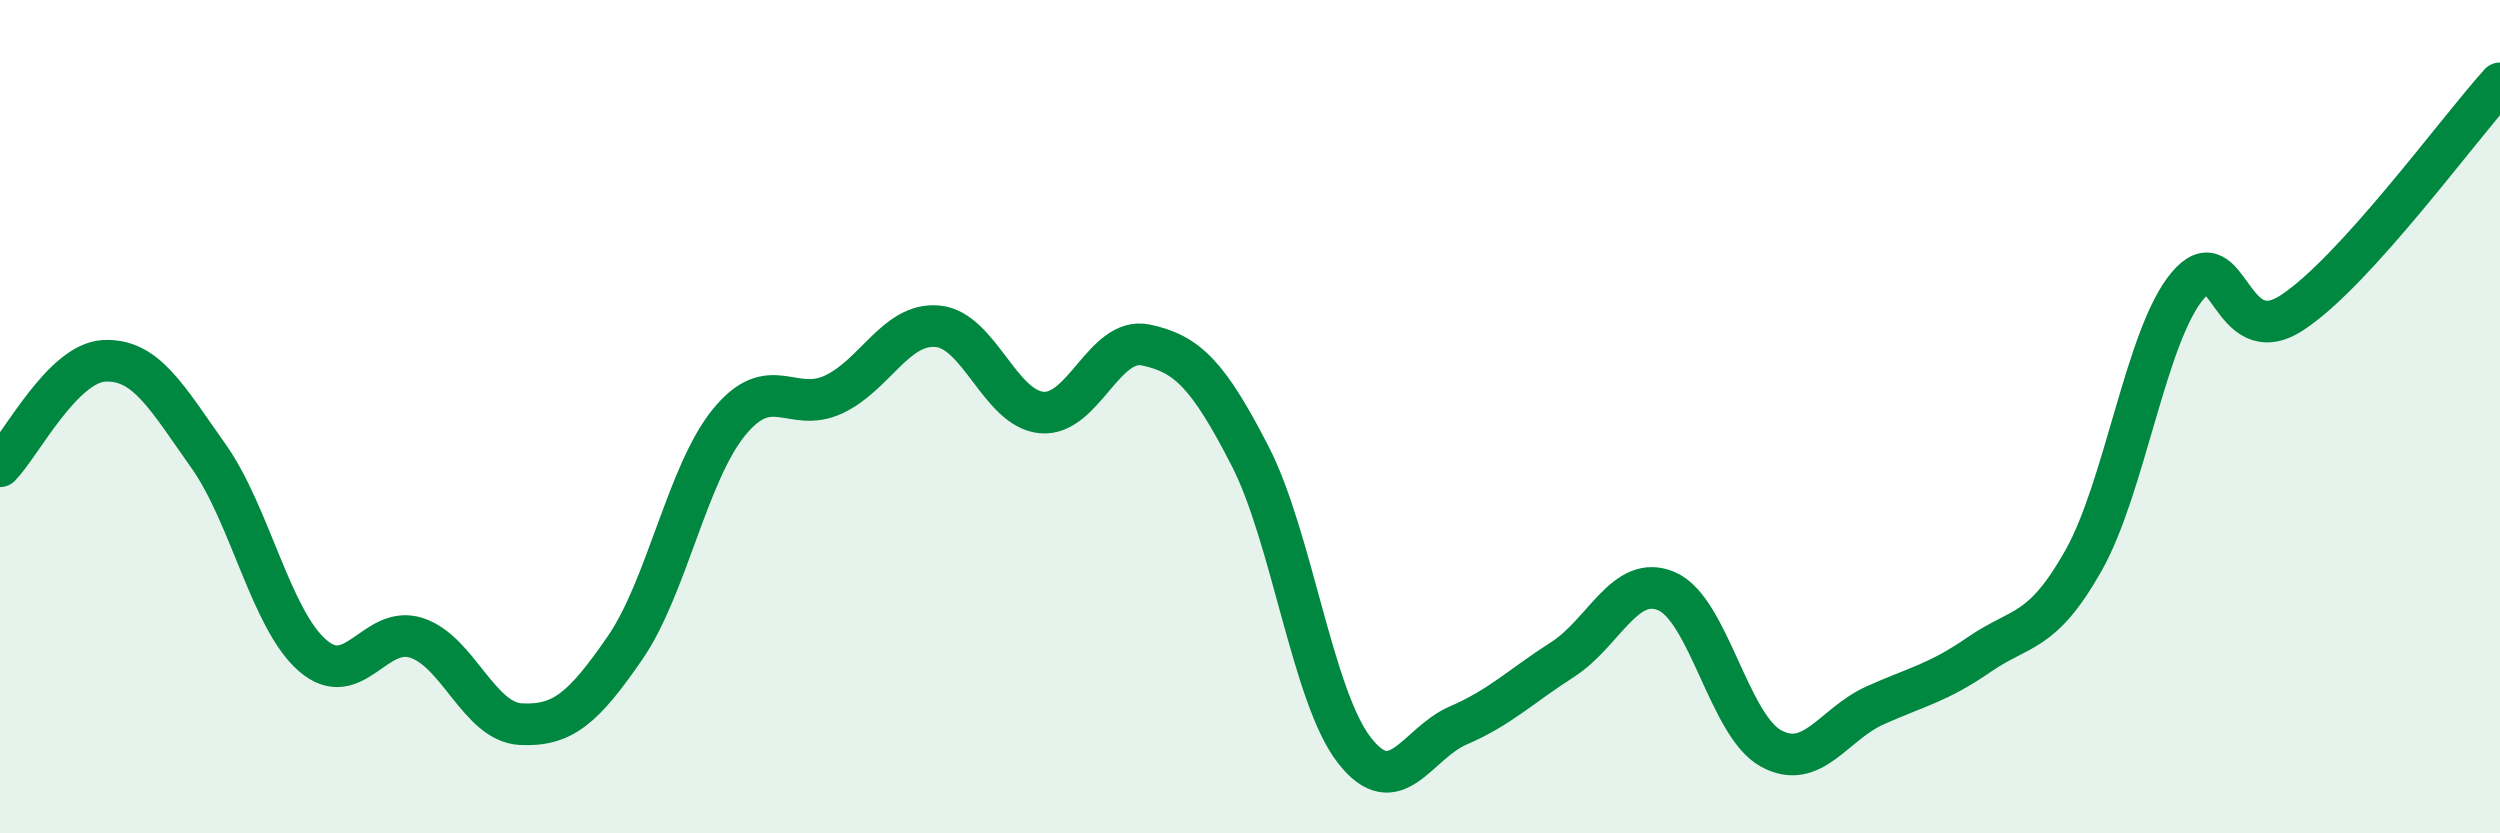
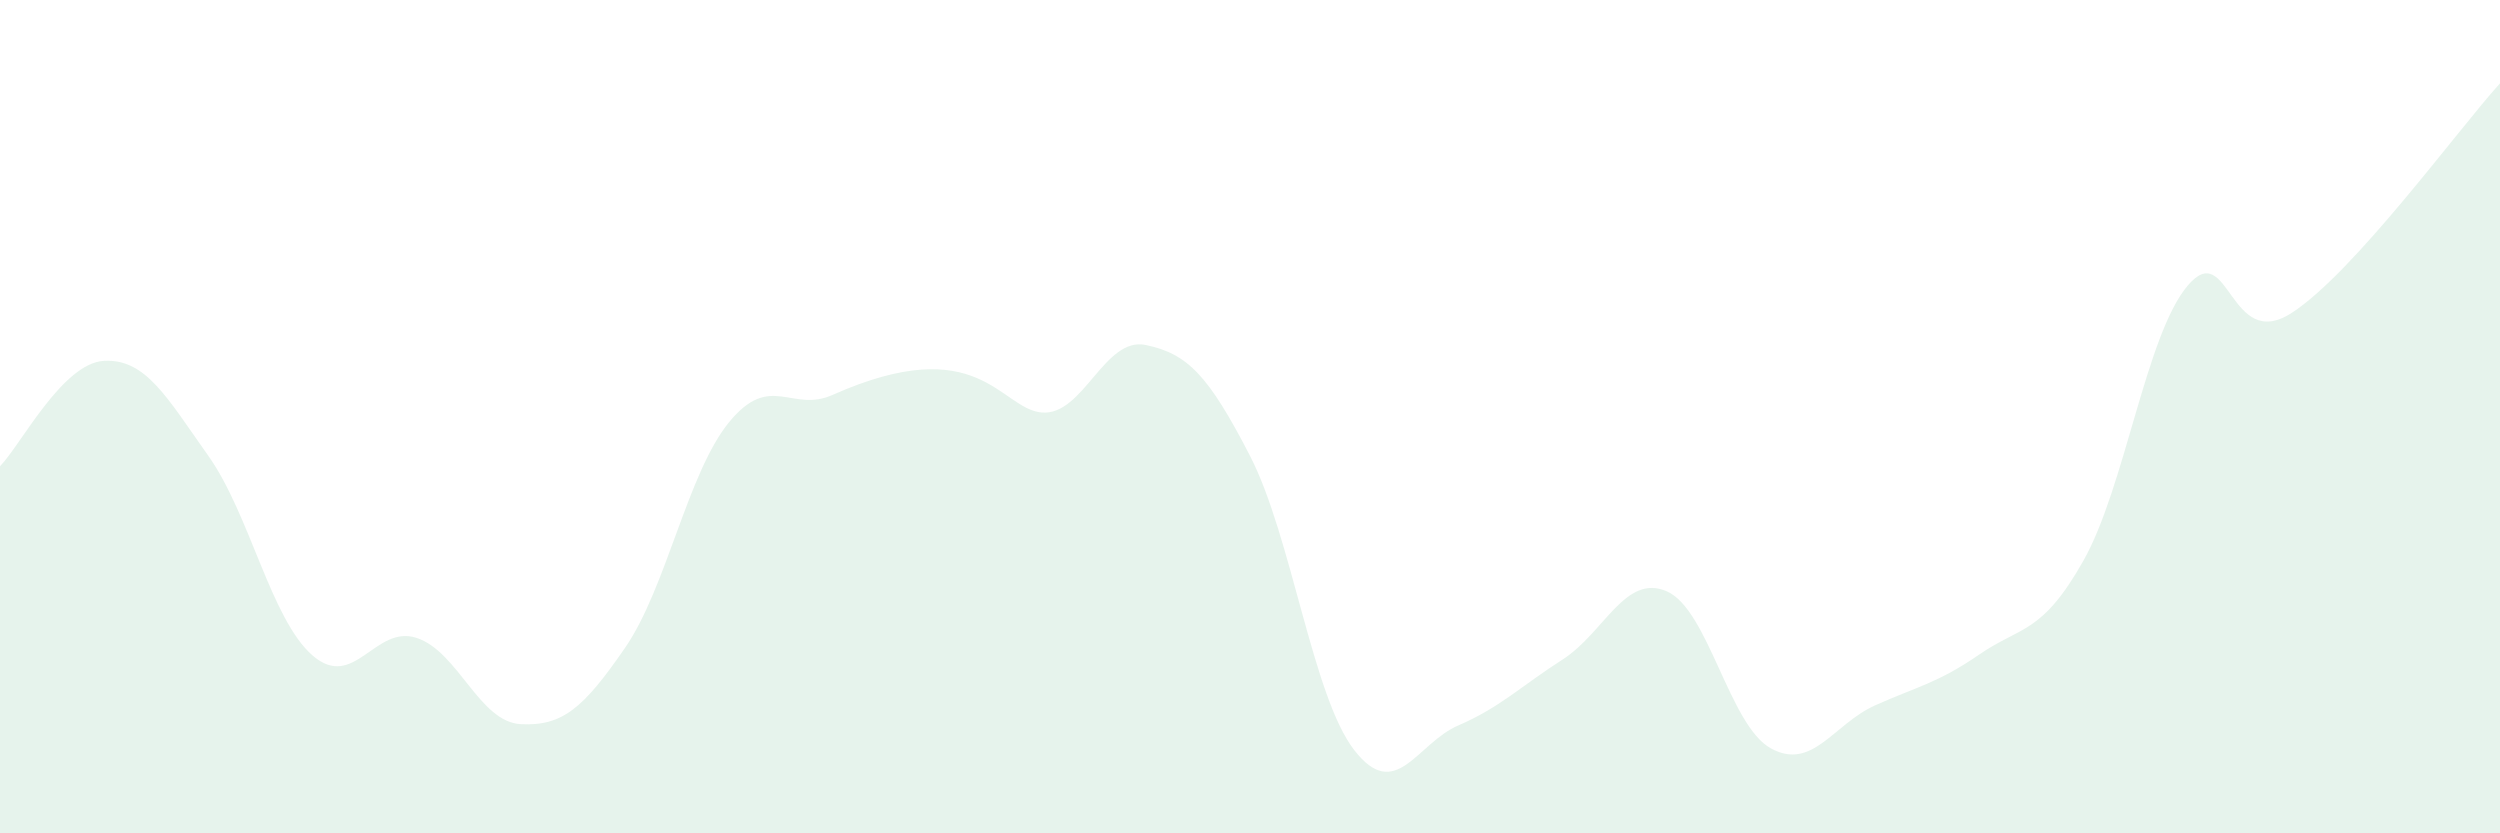
<svg xmlns="http://www.w3.org/2000/svg" width="60" height="20" viewBox="0 0 60 20">
-   <path d="M 0,11.19 C 0.5,10.68 1.5,8.71 2.5,8.66 C 3.5,8.61 4,9.53 5,10.94 C 6,12.35 6.5,14.86 7.5,15.73 C 8.5,16.6 9,14.98 10,15.31 C 11,15.64 11.5,17.33 12.5,17.38 C 13.5,17.43 14,17 15,15.55 C 16,14.1 16.5,11.35 17.5,10.13 C 18.5,8.91 19,9.93 20,9.47 C 21,9.01 21.5,7.74 22.5,7.83 C 23.5,7.92 24,9.81 25,9.9 C 26,9.99 26.5,8.07 27.5,8.28 C 28.5,8.49 29,9 30,10.94 C 31,12.88 31.5,16.71 32.5,18 C 33.5,19.29 34,17.84 35,17.41 C 36,16.98 36.5,16.47 37.5,15.83 C 38.5,15.19 39,13.76 40,14.19 C 41,14.62 41.5,17.41 42.5,17.96 C 43.5,18.51 44,17.38 45,16.93 C 46,16.48 46.5,16.4 47.5,15.71 C 48.5,15.02 49,15.23 50,13.46 C 51,11.69 51.5,8.05 52.5,6.86 C 53.5,5.67 53.5,8.48 55,7.51 C 56.5,6.54 59,3.1 60,2L60 20L0 20Z" fill="#008740" opacity="0.1" stroke-linecap="round" stroke-linejoin="round" />
-   <path d="M 0,11.19 C 0.5,10.68 1.5,8.71 2.5,8.66 C 3.5,8.61 4,9.53 5,10.94 C 6,12.35 6.5,14.86 7.5,15.73 C 8.5,16.6 9,14.98 10,15.31 C 11,15.64 11.5,17.33 12.5,17.38 C 13.5,17.43 14,17 15,15.55 C 16,14.1 16.5,11.35 17.5,10.13 C 18.5,8.91 19,9.93 20,9.47 C 21,9.01 21.5,7.74 22.5,7.83 C 23.5,7.92 24,9.81 25,9.9 C 26,9.99 26.5,8.07 27.5,8.28 C 28.5,8.49 29,9 30,10.94 C 31,12.88 31.5,16.71 32.5,18 C 33.5,19.29 34,17.84 35,17.41 C 36,16.98 36.5,16.47 37.5,15.83 C 38.5,15.19 39,13.76 40,14.19 C 41,14.62 41.5,17.41 42.5,17.96 C 43.5,18.51 44,17.38 45,16.93 C 46,16.48 46.5,16.4 47.5,15.71 C 48.5,15.02 49,15.23 50,13.46 C 51,11.69 51.5,8.05 52.5,6.86 C 53.5,5.67 53.5,8.48 55,7.51 C 56.5,6.54 59,3.1 60,2" stroke="#008740" stroke-width="1" fill="none" stroke-linecap="round" stroke-linejoin="round" />
+   <path d="M 0,11.19 C 0.5,10.68 1.5,8.71 2.5,8.66 C 3.5,8.61 4,9.53 5,10.94 C 6,12.35 6.5,14.86 7.5,15.73 C 8.5,16.6 9,14.98 10,15.31 C 11,15.64 11.5,17.33 12.5,17.38 C 13.5,17.43 14,17 15,15.55 C 16,14.1 16.5,11.35 17.5,10.13 C 18.5,8.91 19,9.93 20,9.47 C 23.5,7.92 24,9.81 25,9.9 C 26,9.99 26.5,8.07 27.5,8.28 C 28.5,8.49 29,9 30,10.94 C 31,12.88 31.5,16.71 32.5,18 C 33.5,19.29 34,17.84 35,17.41 C 36,16.98 36.5,16.47 37.5,15.83 C 38.5,15.19 39,13.76 40,14.19 C 41,14.62 41.5,17.41 42.5,17.96 C 43.5,18.51 44,17.38 45,16.93 C 46,16.48 46.5,16.4 47.5,15.71 C 48.5,15.02 49,15.23 50,13.46 C 51,11.69 51.5,8.05 52.5,6.86 C 53.5,5.67 53.5,8.48 55,7.51 C 56.5,6.54 59,3.1 60,2L60 20L0 20Z" fill="#008740" opacity="0.1" stroke-linecap="round" stroke-linejoin="round" />
</svg>